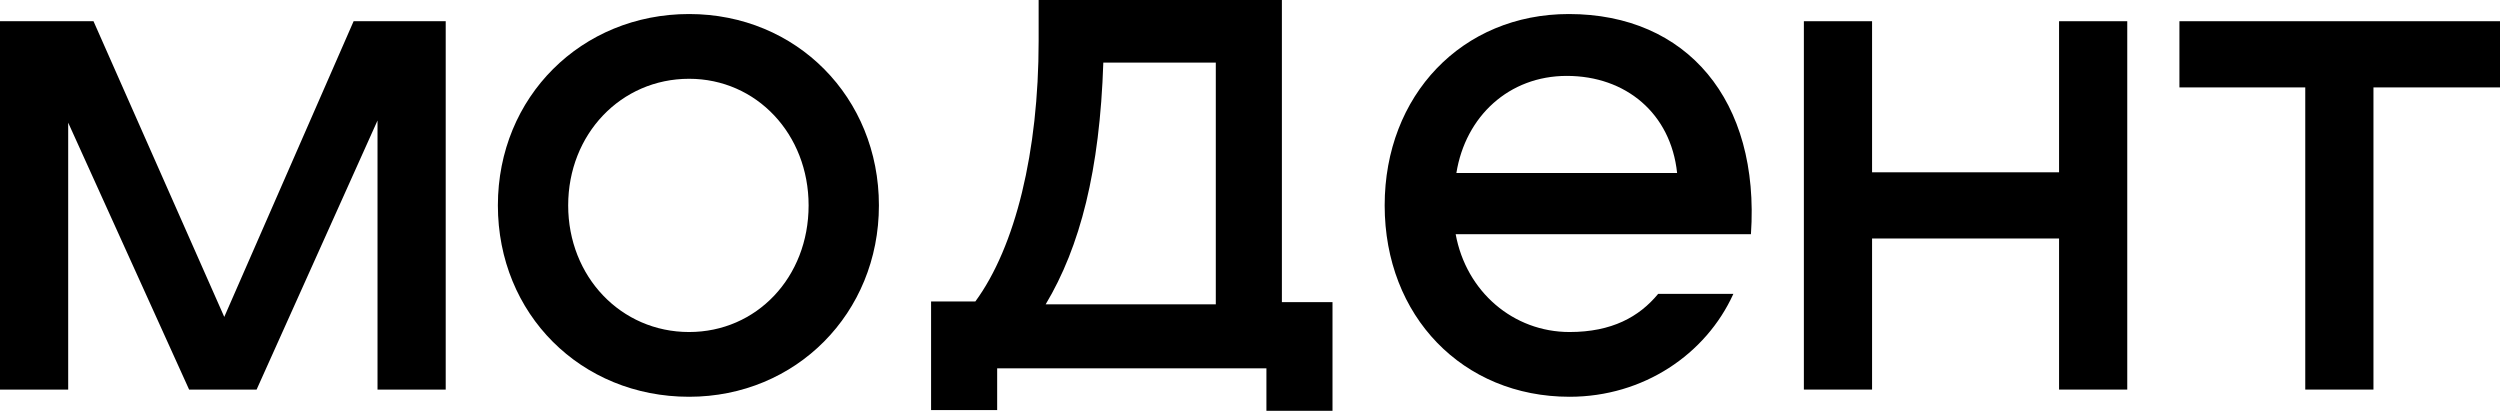
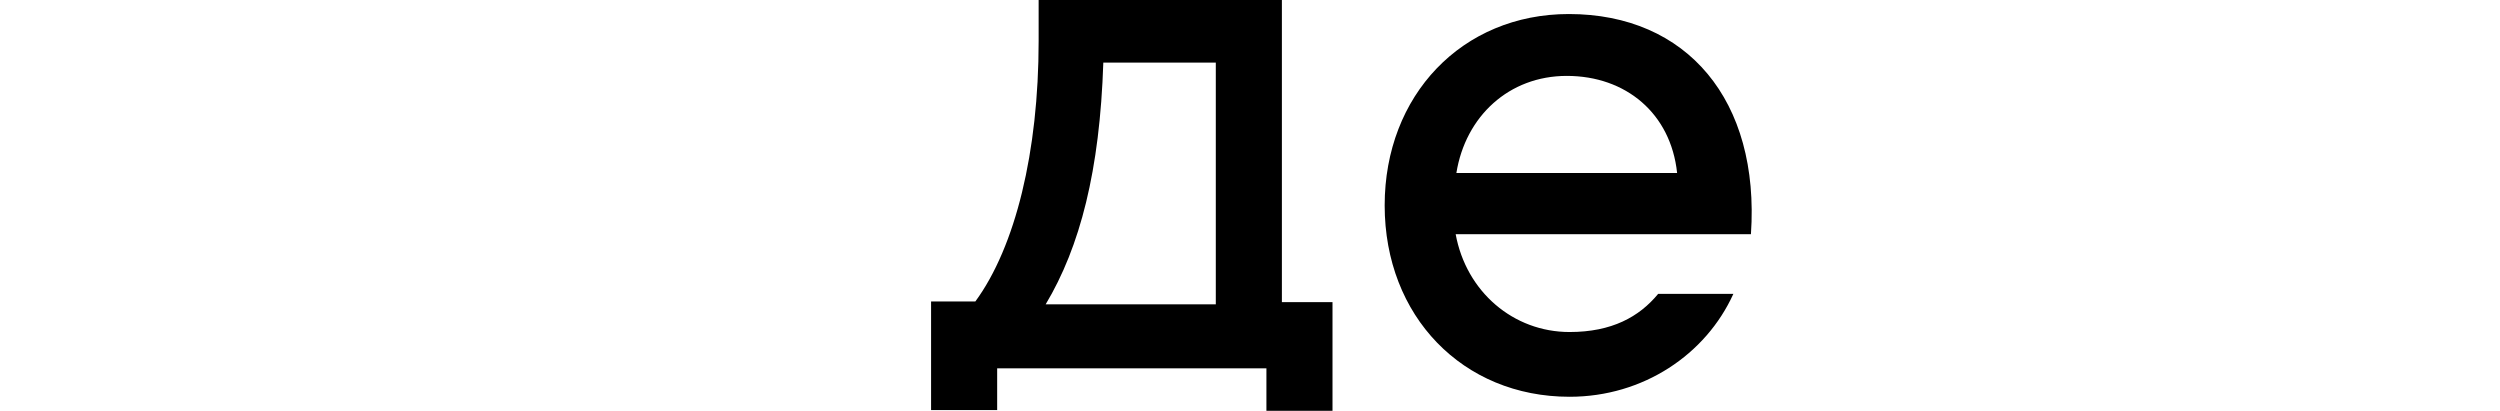
<svg xmlns="http://www.w3.org/2000/svg" width="639" height="105" viewBox="0 0 639 105" fill="none">
-   <path d="M113.924 99.575H96.494V30.801L65.587 99.575H48.337L17.43 31.353V99.575H0V5.425H23.899L57.322 81.003L90.385 5.425H113.924V99.575Z" fill="black" />
-   <path d="M127.258 52.5C127.258 24.733 148.641 3.586 176.134 3.586C203.626 3.586 224.65 24.917 224.65 52.5C224.65 80.083 203.447 101.414 176.134 101.414C148.461 101.414 127.258 80.267 127.258 52.5ZM206.681 52.5C206.681 34.295 193.384 20.136 176.134 20.136C158.704 20.136 145.227 34.295 145.227 52.5C145.227 70.705 158.704 84.864 176.134 84.864C193.384 84.864 206.681 70.889 206.681 52.5Z" fill="black" />
  <path d="M254.875 105V94.151H323.696V105H340.587V77.233H327.65V0H265.476V10.482C265.476 38.8 259.547 63.074 249.304 77.049H237.984V104.816H254.875V105ZM282.008 15.998H310.759V77.785H267.273C276.078 63.074 281.11 43.581 282.008 15.998Z" fill="black" />
  <path d="M423.821 75.118C418.969 81.003 411.961 84.864 401.18 84.864C386.804 84.864 374.765 74.567 372.069 59.856H447.54C449.876 25.652 431.188 3.586 401 3.586C373.687 3.586 353.921 24.365 353.921 52.5C353.921 80.819 373.866 101.414 401.18 101.414C420.047 101.414 436.04 90.565 443.048 75.118H423.821ZM400.461 19.4C415.555 19.4 427.055 28.962 428.672 44.225H372.249C374.585 29.698 385.726 19.4 400.461 19.4Z" fill="black" />
-   <path d="M543.727 5.425V99.575H526.297V60.959H478.5V99.575H461.069V5.425H478.5V44.041H526.297V5.425H543.727Z" fill="black" />
-   <path d="M606.656 22.342V99.575H589.226V22.342H557.061V5.425H639V22.342H606.656Z" fill="black" />
</svg>